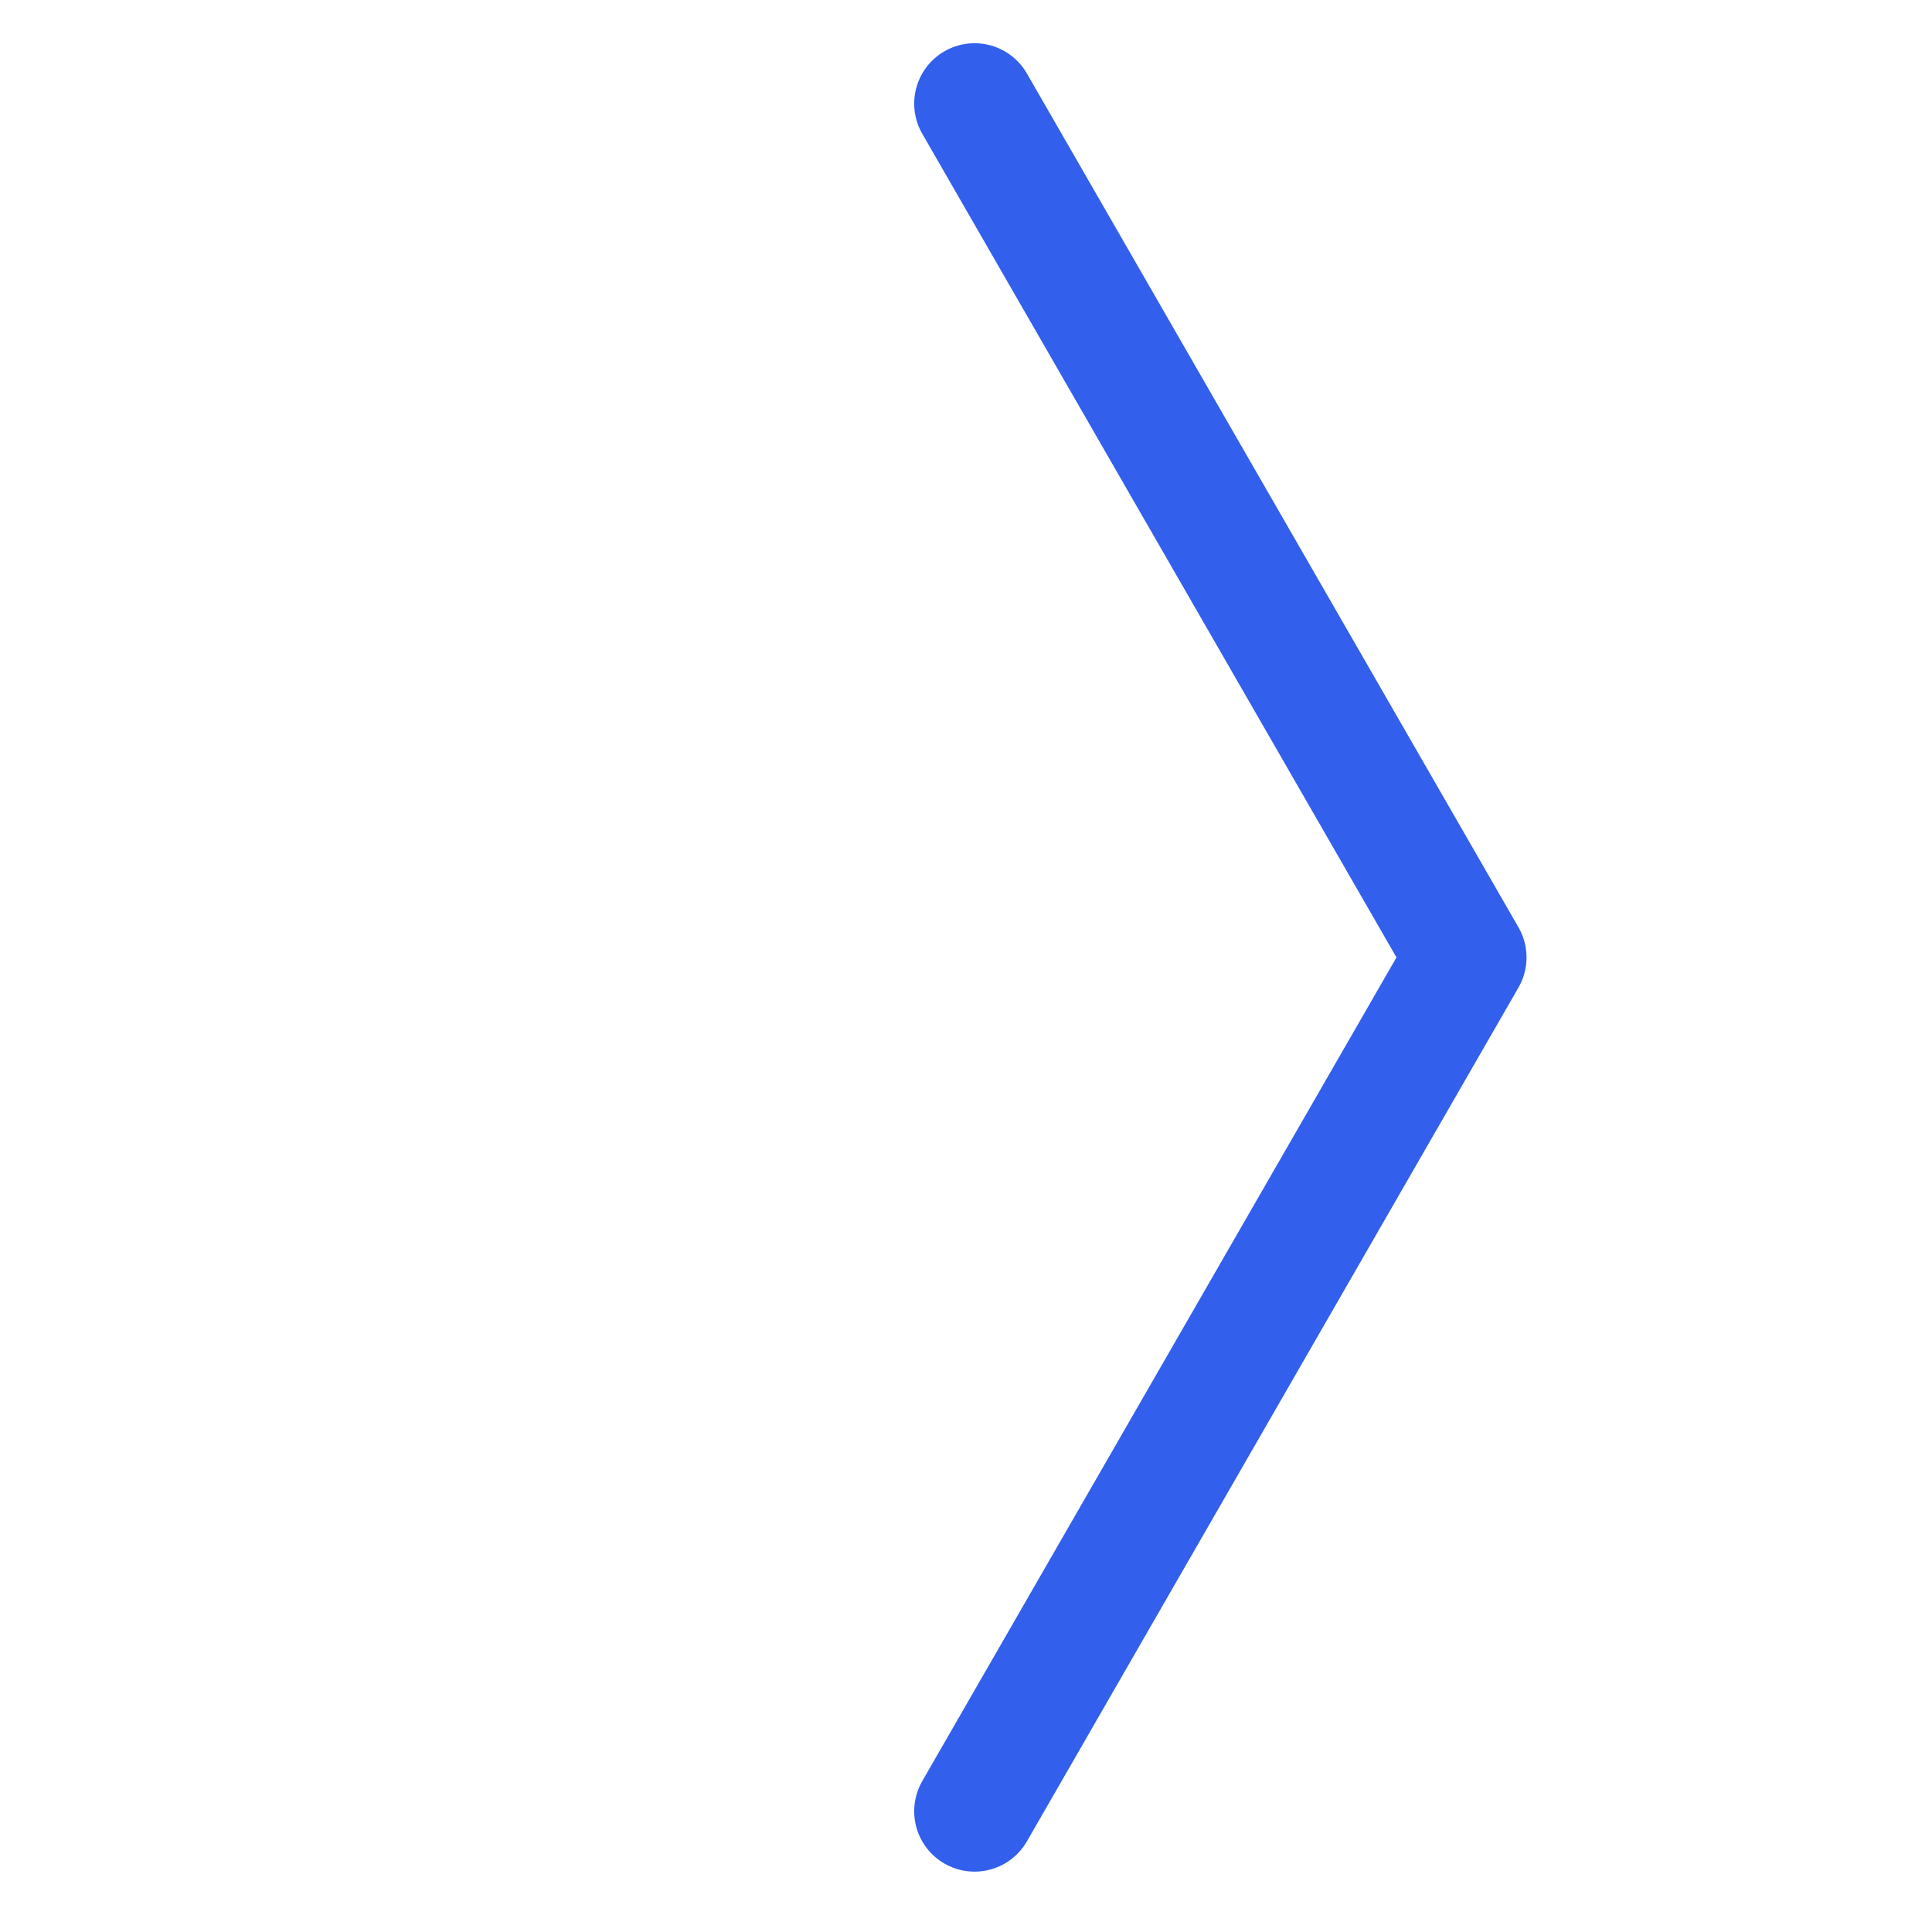
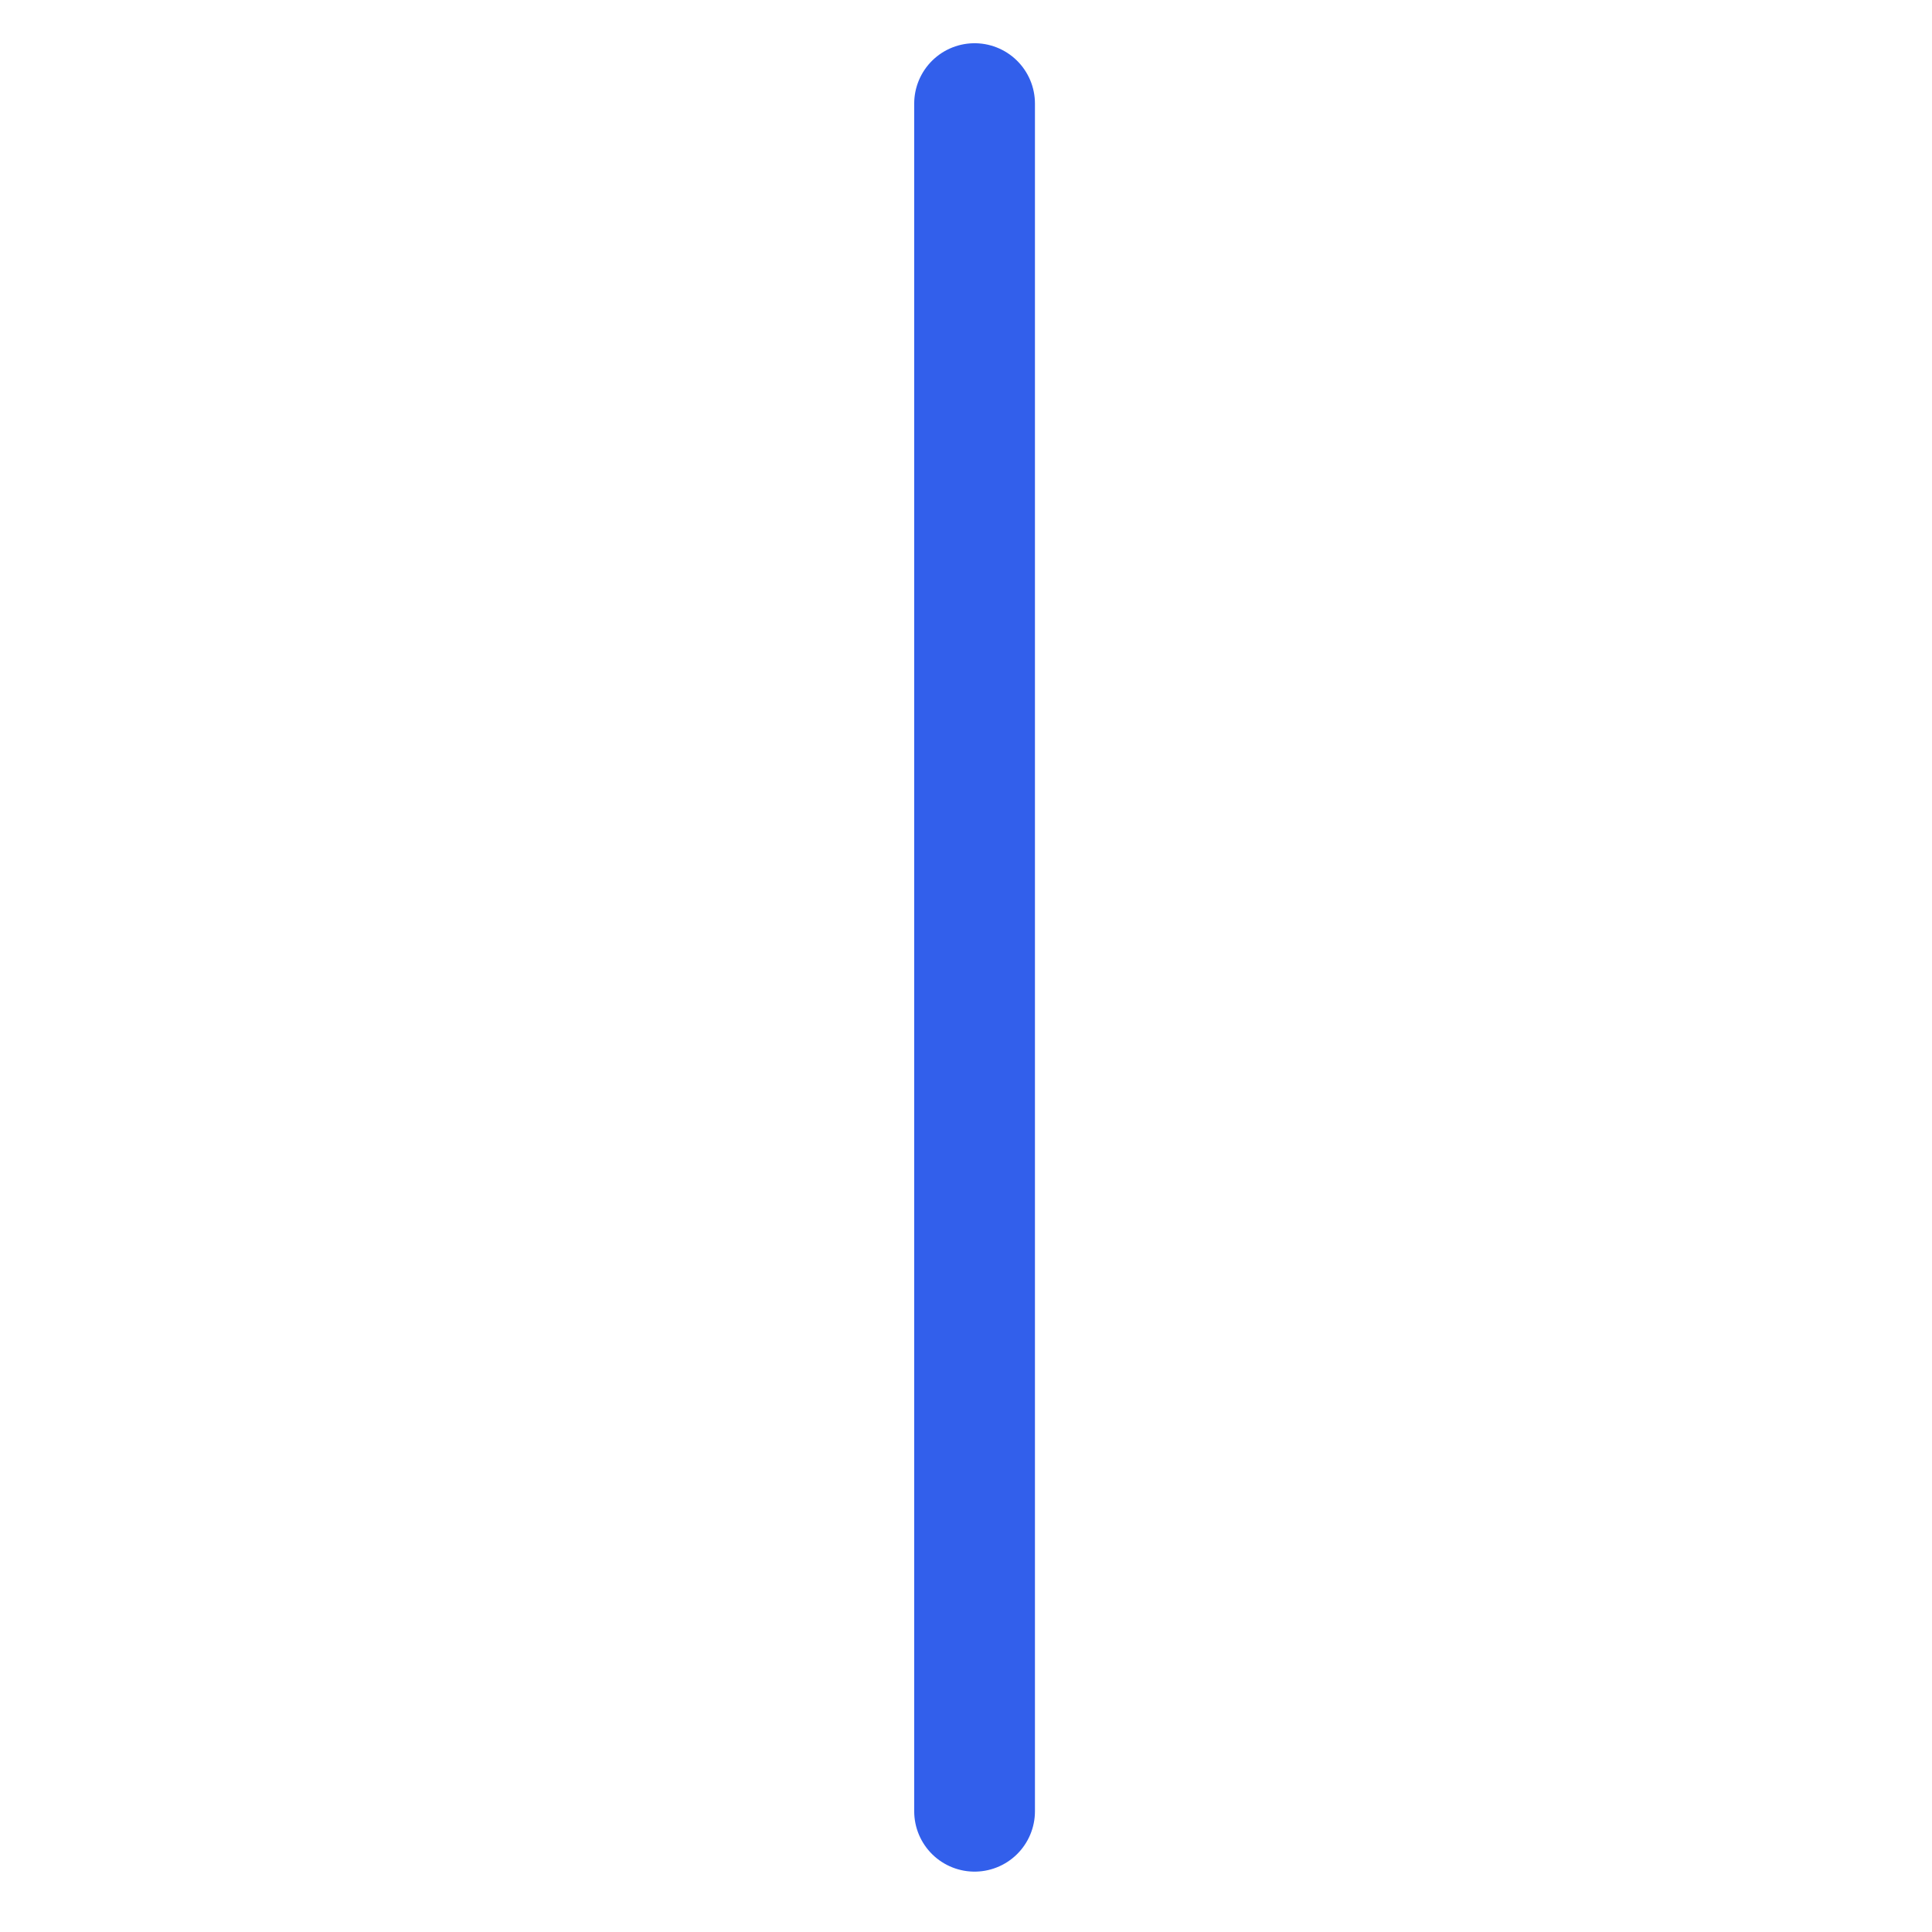
<svg xmlns="http://www.w3.org/2000/svg" width="48" height="48" viewBox="0 0 48 48" fill="none">
-   <path d="M24.213 45L36.426 23.787L24.213 2.574" stroke="#325FEB" stroke-width="3" stroke-linecap="round" stroke-linejoin="round" />
+   <path d="M24.213 45L24.213 2.574" stroke="#325FEB" stroke-width="3" stroke-linecap="round" stroke-linejoin="round" />
</svg>